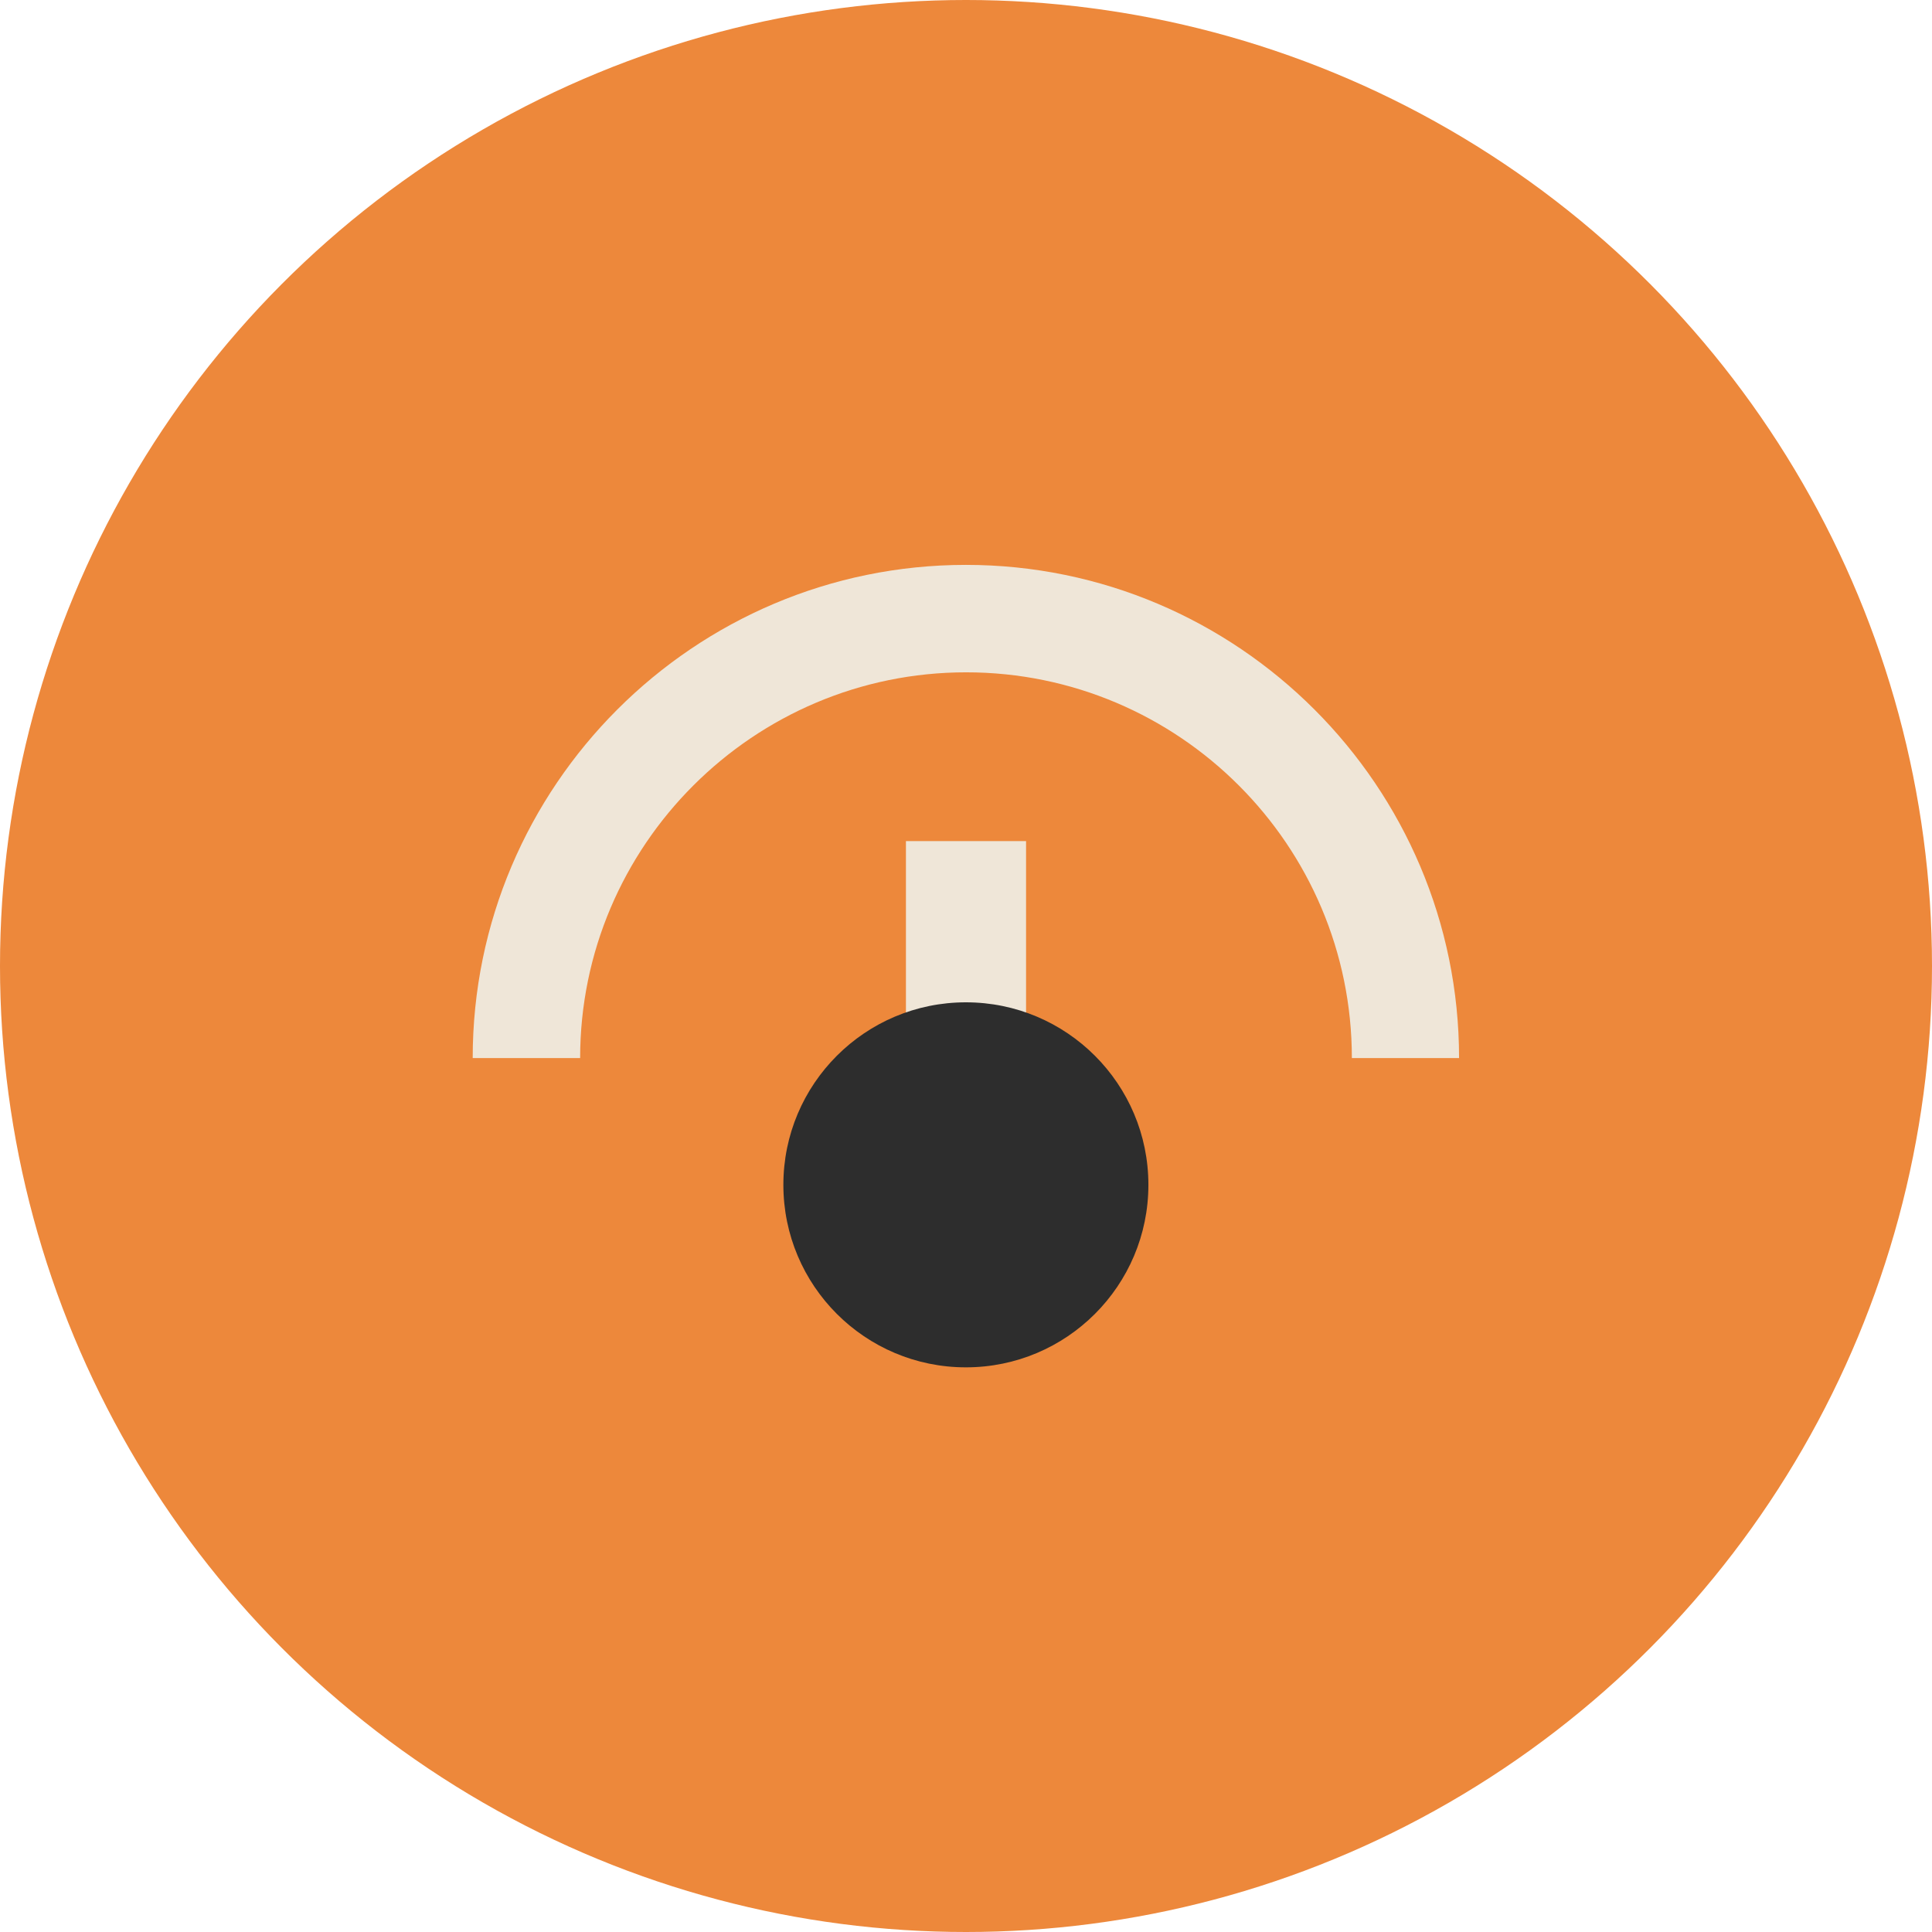
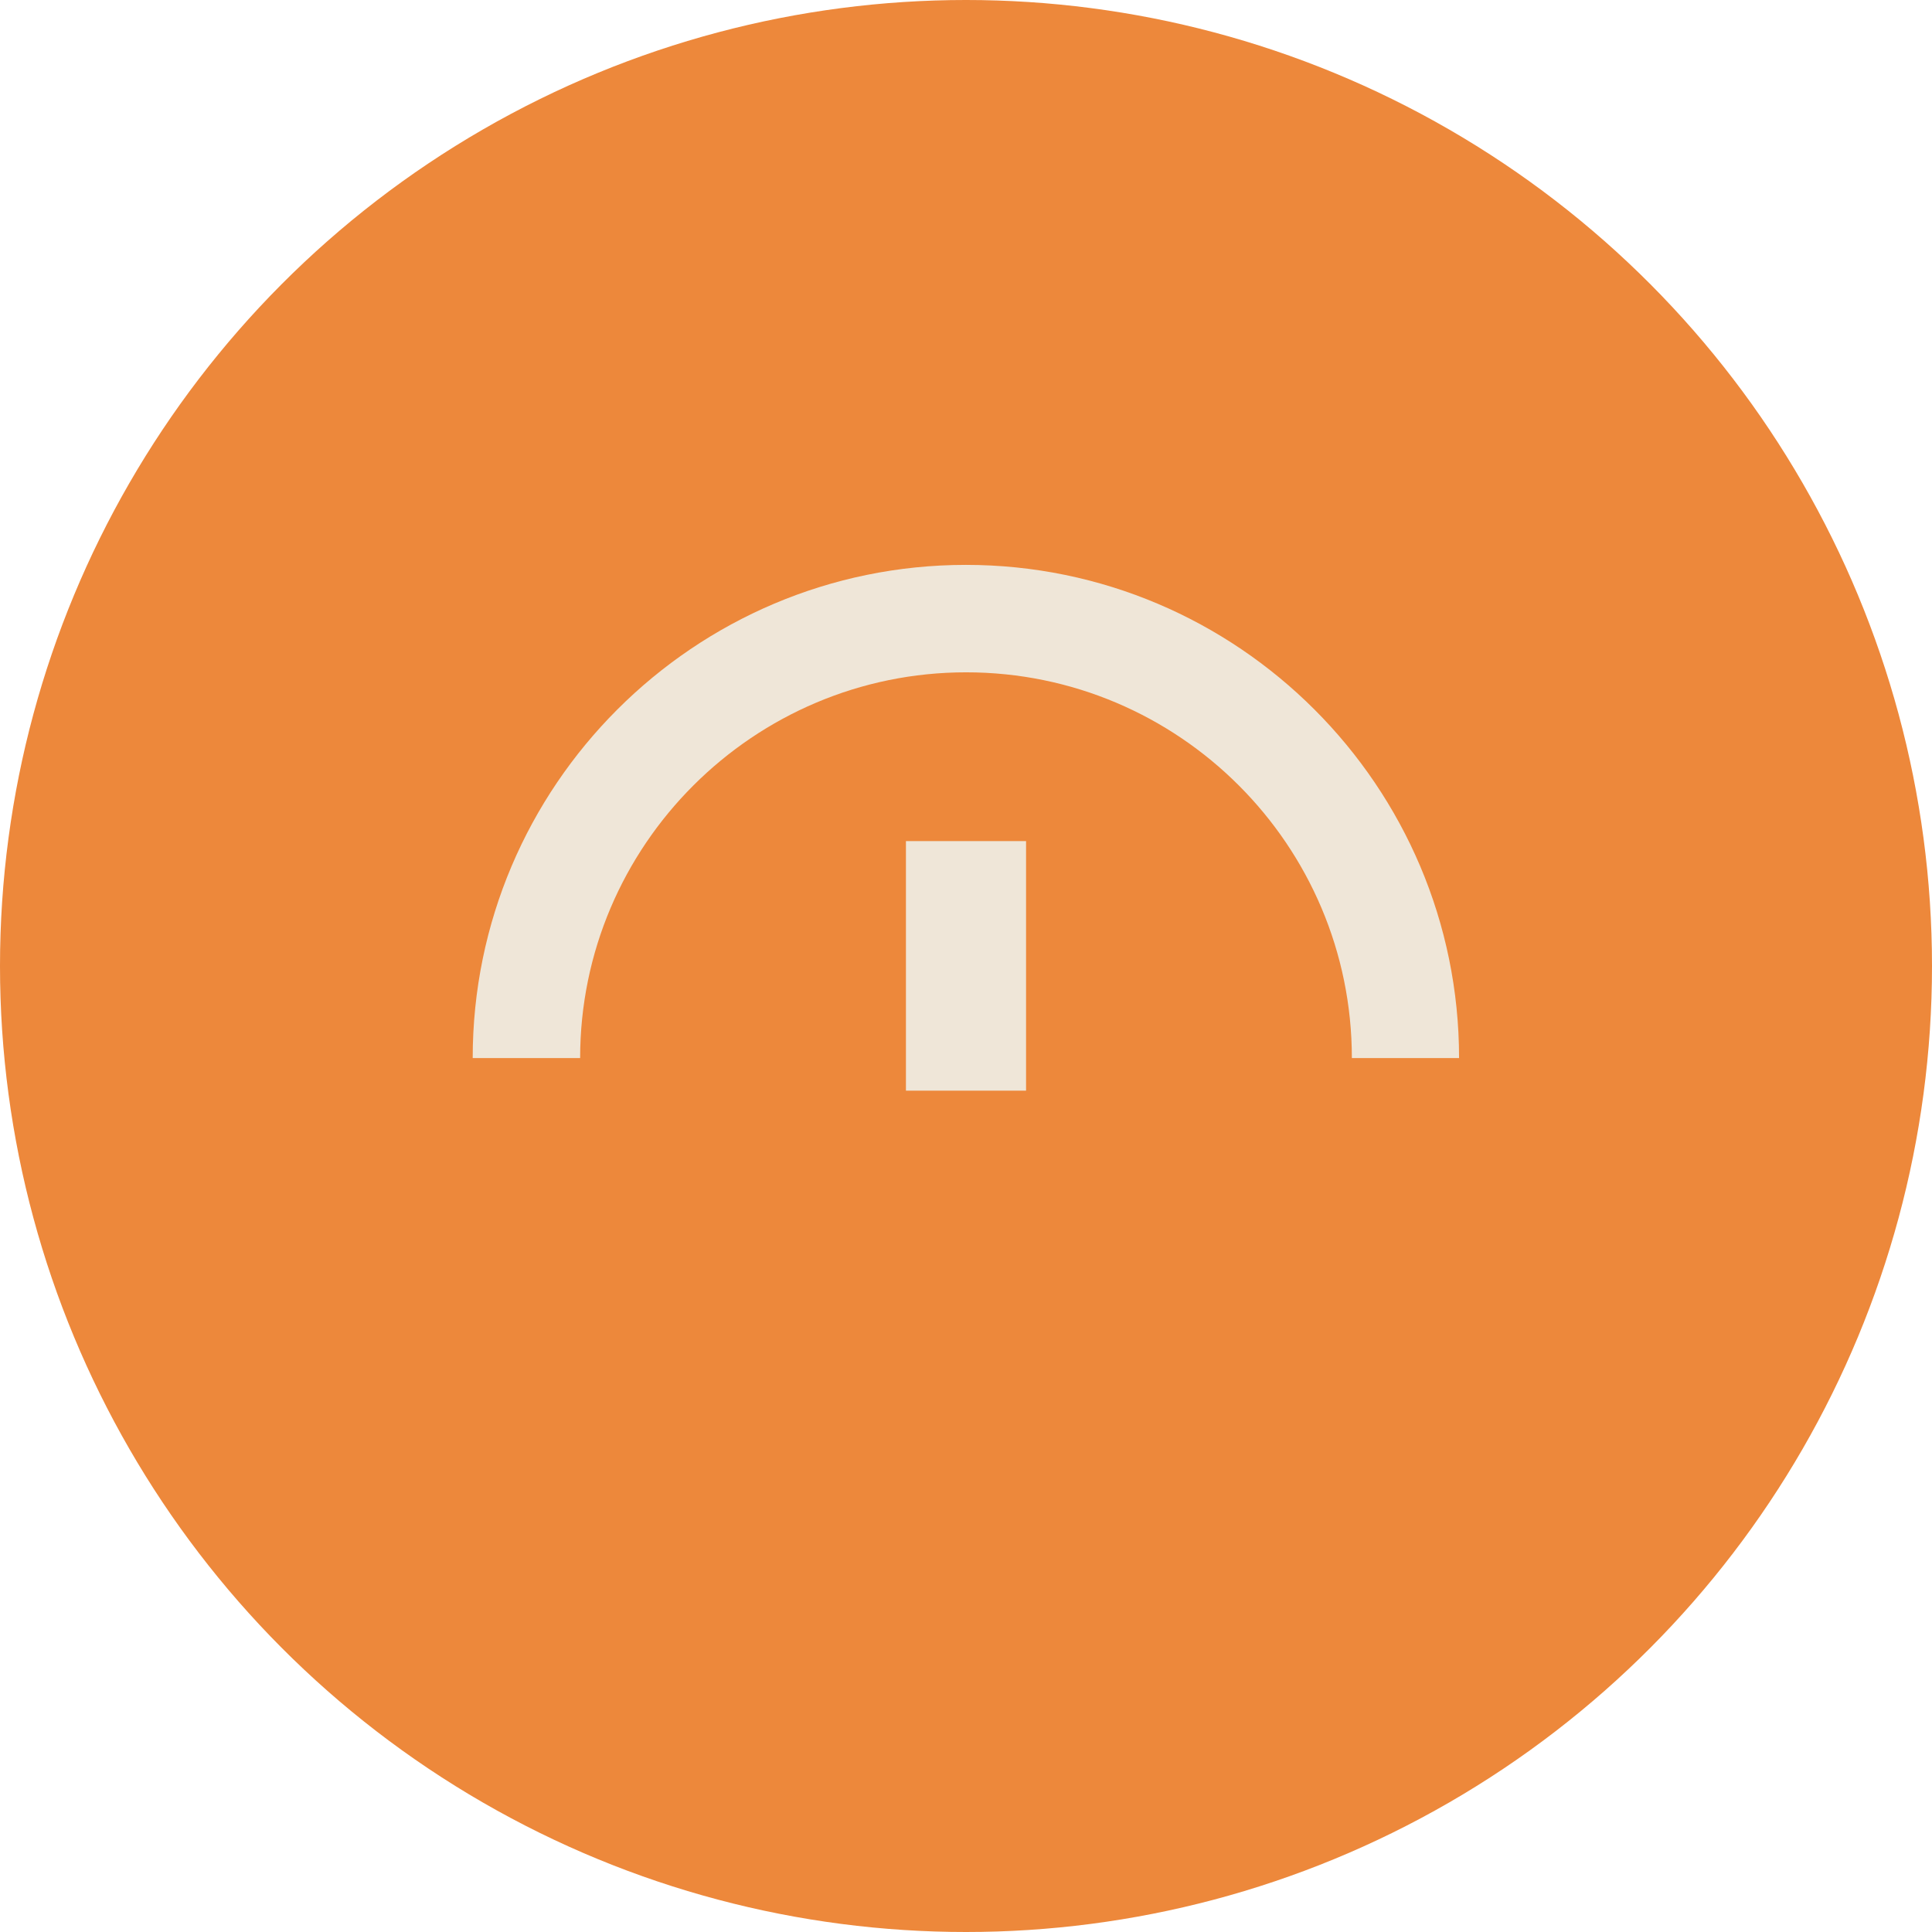
<svg xmlns="http://www.w3.org/2000/svg" id="Camada_2" viewBox="0 0 165.98 165.98">
  <defs>
    <style>      .cls-1 {        fill: #2d2d2d;      }      .cls-2 {        fill: none;      }      .cls-3 {        fill: #efe6d8;      }      .cls-4 {        fill: #ed883b;      }      .cls-5 {        clip-path: url(#clippath);      }    </style>
    <clipPath id="clippath">
      <rect class="cls-2" x="40.61" y="48.53" width="84.75" height="68.92" />
    </clipPath>
  </defs>
  <g id="Camada_1-2" data-name="Camada_1">
    <g>
      <circle class="cls-4" cx="82.99" cy="82.99" r="82.99" />
      <g class="cls-5">
        <g>
-           <path class="cls-3" d="M88.15,72.26h-10.32v21.44h10.32v-21.44Z" />
-           <path class="cls-1" d="M82.98,117.47c8.66,0,15.68-7.02,15.68-15.68s-7.02-15.68-15.68-15.68-15.68,7.02-15.68,15.68,7.02,15.68,15.68,15.68Z" />
+           <path class="cls-3" d="M88.15,72.26h-10.32v21.44h10.32v-21.44" />
          <path class="cls-3" d="M125.37,90.9h-9.23c0-18.29-14.87-33.14-33.14-33.14s-33.16,14.87-33.16,33.14h-9.23c0-23.36,19.01-42.37,42.37-42.37s42.37,19.01,42.37,42.37h.02Z" />
        </g>
      </g>
    </g>
  </g>
</svg>